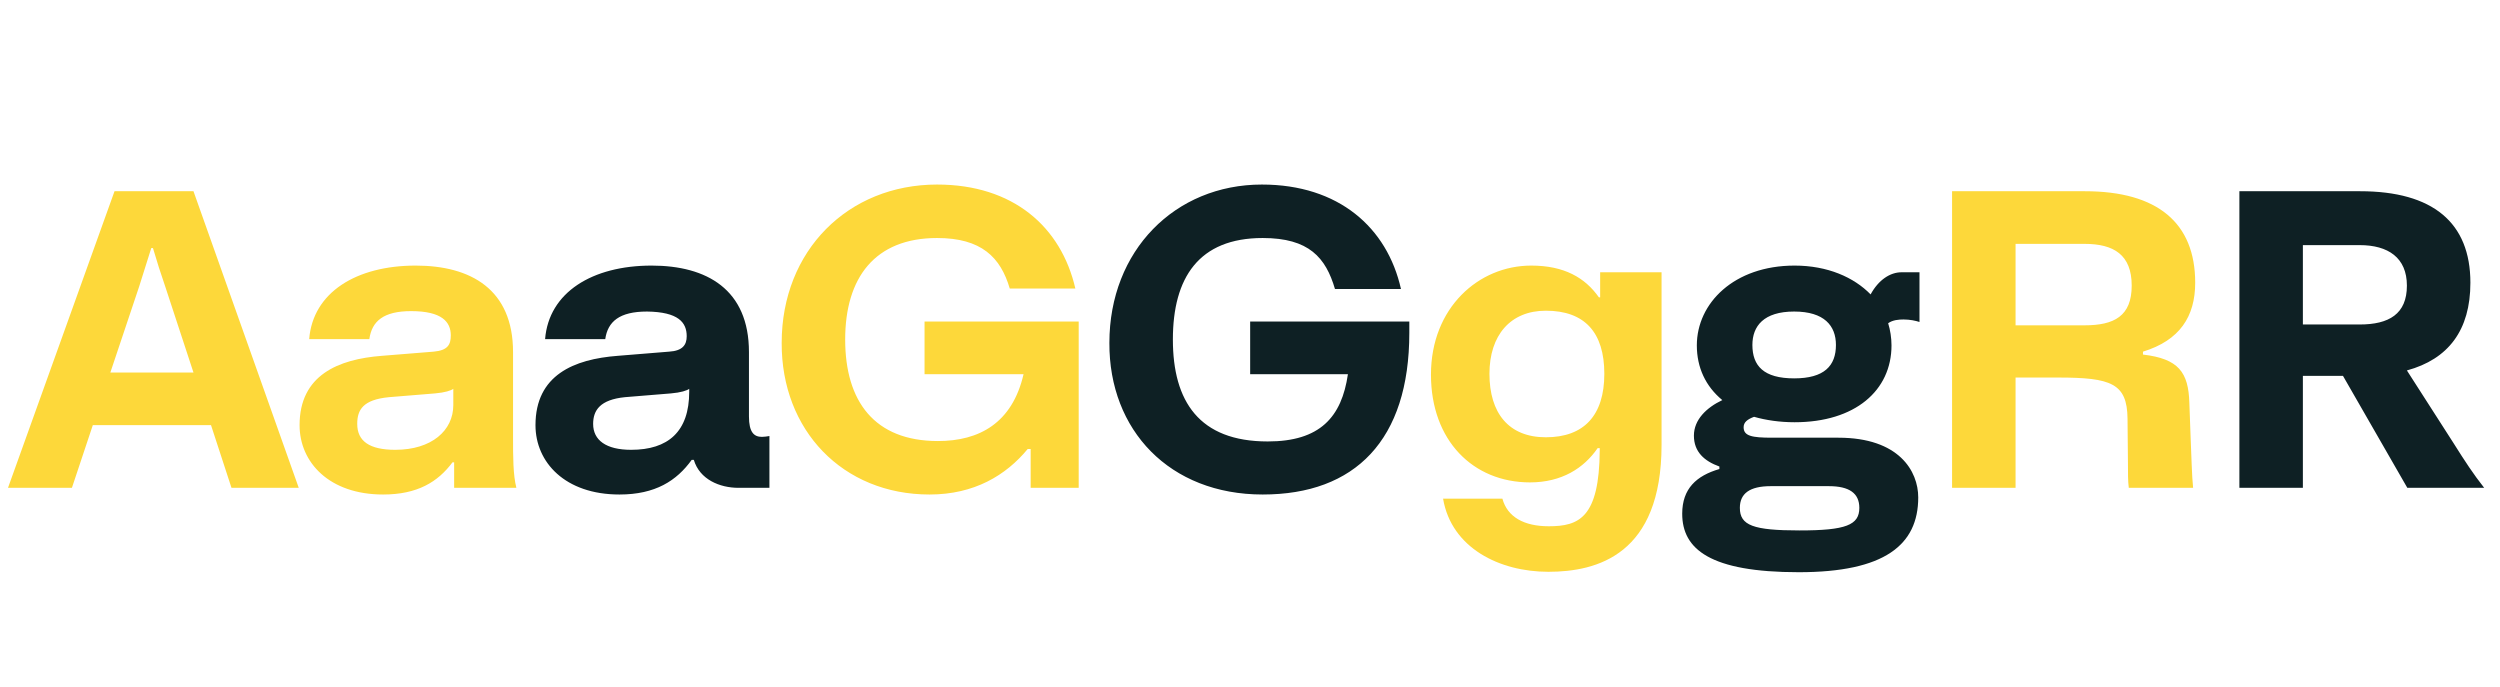
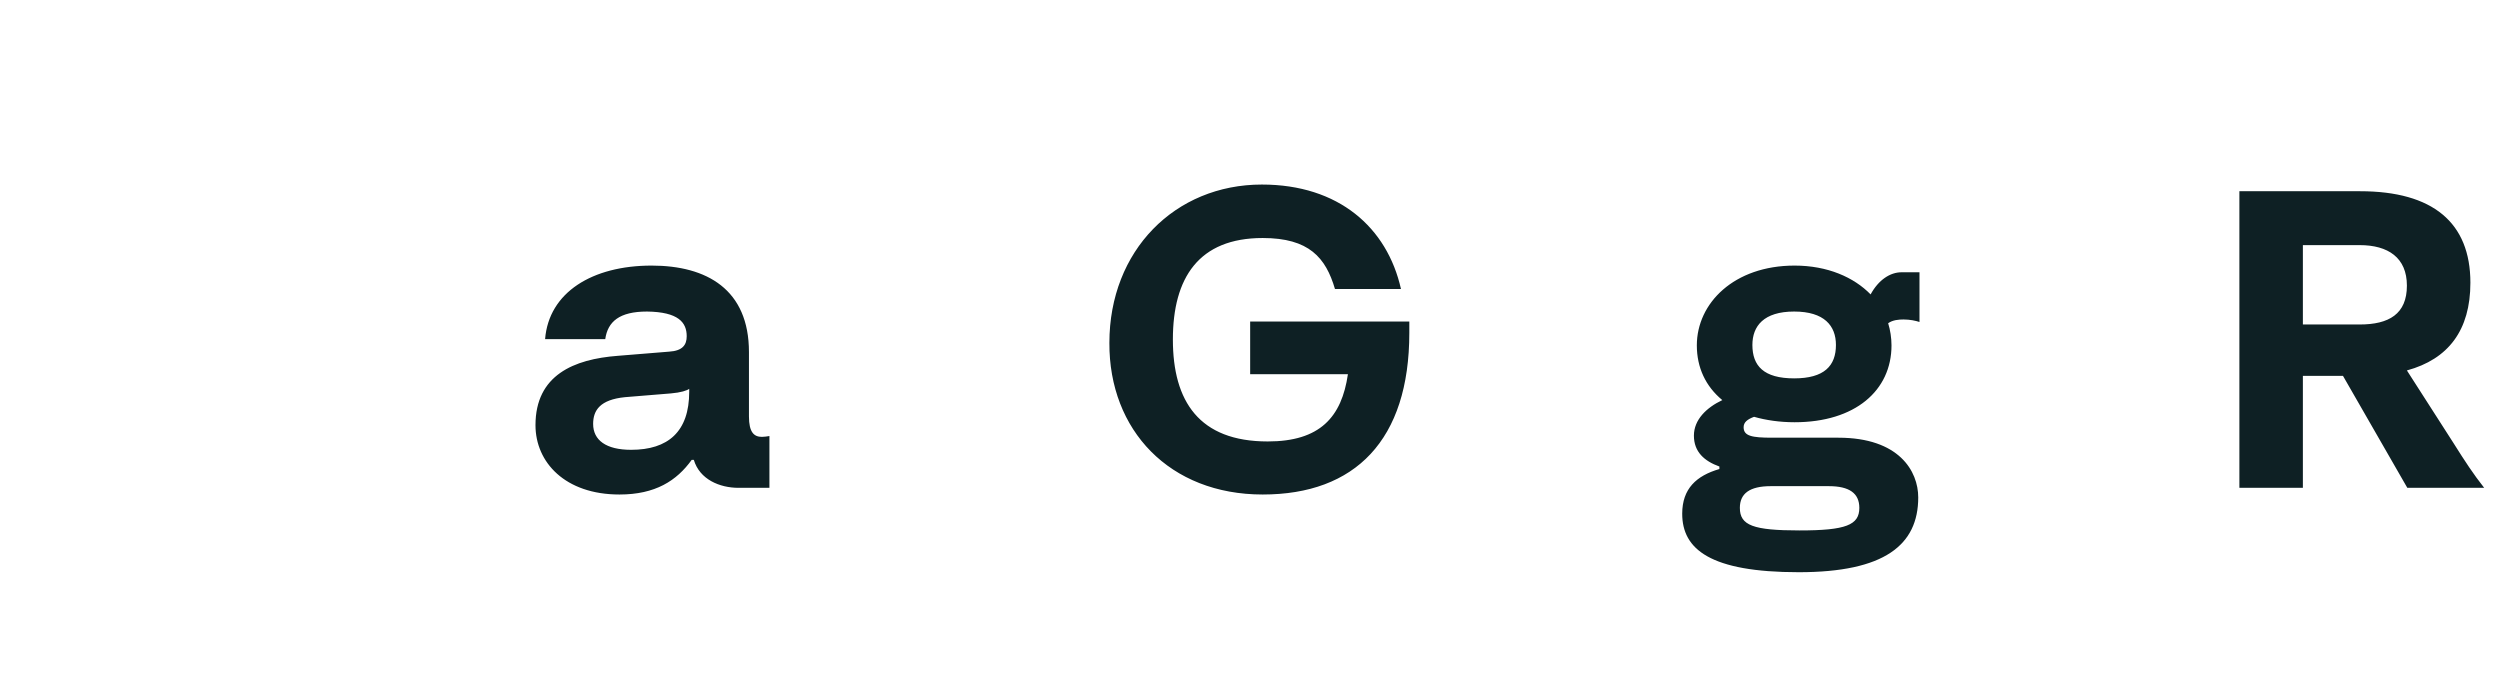
<svg xmlns="http://www.w3.org/2000/svg" width="881" height="242" viewBox="0 0 881 242" fill="none">
-   <path d="M2.818 171.91L40.358 67.389H68.181L105.278 171.91H81.577L74.364 149.828H32.703L25.342 171.91H2.818ZM58.318 101.248C56.698 96.537 55.226 91.974 53.901 87.41H53.312L49.043 100.954L38.885 131.279H68.181L58.318 101.248ZM135.013 174.266C116.023 174.266 105.57 162.93 105.57 149.828C105.57 132.163 119.261 126.569 134.571 125.391L152.826 123.919C157.831 123.477 158.861 121.416 158.861 118.178C158.861 113.467 155.77 109.639 144.876 109.639C135.16 109.639 131.038 113.172 130.155 119.502H108.956C110.281 103.015 125.591 93.593 146.496 93.593C165.928 93.593 180.796 101.984 180.796 124.066V153.95C180.796 161.016 180.796 167.347 181.974 171.91H160.039V162.93H159.45C154.298 169.849 147.084 174.266 135.013 174.266ZM139.282 158.514C152.09 158.514 159.745 151.742 159.745 142.762V137.021C159.009 137.61 156.8 138.346 153.267 138.64L137.074 139.965C127.947 140.848 125.886 144.381 125.886 149.387C125.886 155.422 130.155 158.514 139.282 158.514ZM327.579 174.266C296.958 174.266 275.318 151.595 275.465 120.827C275.465 88.293 298.872 65.034 330.228 65.034C357.021 65.034 373.95 79.902 378.956 101.69H355.843C352.605 90.649 345.833 83.877 330.228 83.877C308.294 83.877 297.842 97.862 297.842 119.65C297.842 141.437 308.146 155.422 330.523 155.422C345.097 155.422 356.727 149.092 360.701 131.868H325.812V113.32H380.133V171.91H363.204V158.219H362.173C354.518 167.494 343.33 174.266 327.579 174.266ZM539.161 169.996C519.14 169.996 504.272 155.275 504.272 132.016C504.272 108.462 521.054 93.593 539.603 93.593C551.232 93.593 558.593 97.862 563.451 104.781H563.893V95.948H585.533V156.747C585.533 195.464 562.862 201.5 545.638 201.5C528.414 201.5 511.485 193.109 508.541 175.738H529.445C531.211 182.215 537.1 185.454 545.785 185.454C556.385 185.454 563.598 182.509 563.745 158.661V157.925H563.009C558.151 164.991 550.349 169.996 539.161 169.996ZM544.755 154.097C558.151 154.097 565.365 146.442 565.365 131.721C565.365 117.147 558.446 109.492 544.755 109.492C532.242 109.492 524.881 118.178 524.881 131.721C524.881 145.559 531.653 154.097 544.755 154.097ZM710.286 133.046V171.91H687.91V67.389H734.724C760.339 67.389 773.588 78.577 773.588 99.629C773.588 111.553 768.141 119.944 755.186 123.919V124.949C767.699 126.421 771.232 131.132 771.527 142.026L771.968 153.95C772.263 160.722 772.41 167.788 772.852 171.91H750.181C749.887 169.555 749.887 166.758 749.887 163.077L749.739 147.473C749.592 135.107 743.998 133.046 725.302 133.046H710.286ZM710.286 114.644H734.576C745.029 114.644 751.211 111.406 751.211 100.659C751.211 89.766 744.881 85.938 734.576 85.938H710.286V114.644Z" fill="#FDD83A" />
  <path d="M218.295 174.266C199.157 174.266 188.705 162.93 188.705 149.828C188.705 132.163 202.249 126.569 217.706 125.391L235.813 123.919C240.524 123.624 241.996 121.563 241.996 118.472C241.996 113.614 239.052 109.934 228.011 109.786C218.295 109.786 214.173 113.32 213.29 119.502H192.091C193.416 103.015 208.726 93.593 229.63 93.593C249.062 93.593 263.931 101.984 263.931 124.066V146.737C263.931 152.331 265.697 153.95 268.495 153.95C269.378 153.95 270.261 153.803 271.144 153.656V171.91H260.251C253.626 171.91 246.56 168.966 244.499 162.047H243.763C238.463 169.408 230.955 174.266 218.295 174.266ZM222.417 158.514C235.372 158.514 242.88 152.184 242.88 138.051V137.021C242.143 137.61 239.935 138.346 236.402 138.64L220.209 139.965C211.523 140.848 209.021 144.529 209.021 149.387C209.021 155.128 213.584 158.514 222.417 158.514ZM440.557 131.868V113.32H496.645V117.294C496.645 155.128 477.508 174.266 444.974 174.266C412.145 174.266 390.799 151.595 390.947 120.827C390.947 88.293 414.059 65.034 444.679 65.034C471.766 65.034 488.843 80.197 493.701 101.837H470.441C467.203 90.796 461.314 83.877 444.974 83.877C422.45 83.877 413.323 97.862 413.323 119.65C413.323 141.437 422.597 155.57 446.74 155.57C465.142 155.57 472.797 147.031 475.005 131.868H440.557ZM633.883 201.647C602.674 201.647 592.811 193.55 592.811 181.037C592.811 172.205 597.816 167.641 605.913 165.286V164.402C600.613 162.489 596.933 159.25 596.933 153.509C596.933 147.915 601.349 143.645 606.943 140.996C601.055 136.137 597.963 129.513 597.963 121.711C597.963 106.842 611.065 93.593 632.411 93.593C644.041 93.593 653.315 97.715 659.204 103.751C662.001 98.598 666.123 95.948 670.097 95.948H676.427V113.467C675.103 113.025 673.042 112.583 670.833 112.583C669.214 112.583 667.006 112.731 665.386 113.908C666.123 116.264 666.564 119.061 666.564 121.711C666.564 137.61 653.757 148.798 632.411 148.798C627.111 148.798 622.253 148.062 618.131 146.884C615.776 147.767 614.451 148.798 614.451 150.564C614.451 153.656 617.395 154.245 624.461 154.245H647.868C669.214 154.245 675.986 166.022 675.986 175.296C675.986 192.078 664.062 201.647 633.883 201.647ZM634.177 186.926C650.518 186.926 655.229 185.012 655.229 178.976C655.229 173.824 651.696 171.321 644.482 171.321H624.02C616.512 171.321 613.126 173.971 613.126 178.976C613.126 185.159 617.837 186.926 634.177 186.926ZM632.264 133.34C642.863 133.34 646.985 128.924 646.985 121.563C646.985 114.792 642.863 109.786 632.264 109.786C621.517 109.786 617.542 114.939 617.542 121.563C617.542 128.924 621.517 133.34 632.264 133.34ZM811.535 132.457V171.91H789.159V67.389H831.703C857.318 67.389 870.567 78.43 870.567 99.629C870.567 116.411 862.765 126.569 848.191 130.543L864.532 156.011C868.801 162.783 871.598 167.052 875.425 171.91H848.338L825.668 132.457H811.535ZM811.535 114.35H831.556C841.861 114.35 848.191 110.67 848.191 100.659C848.191 90.796 841.567 86.38 831.556 86.38H811.535V114.35Z" fill="#0E2024" />
</svg>